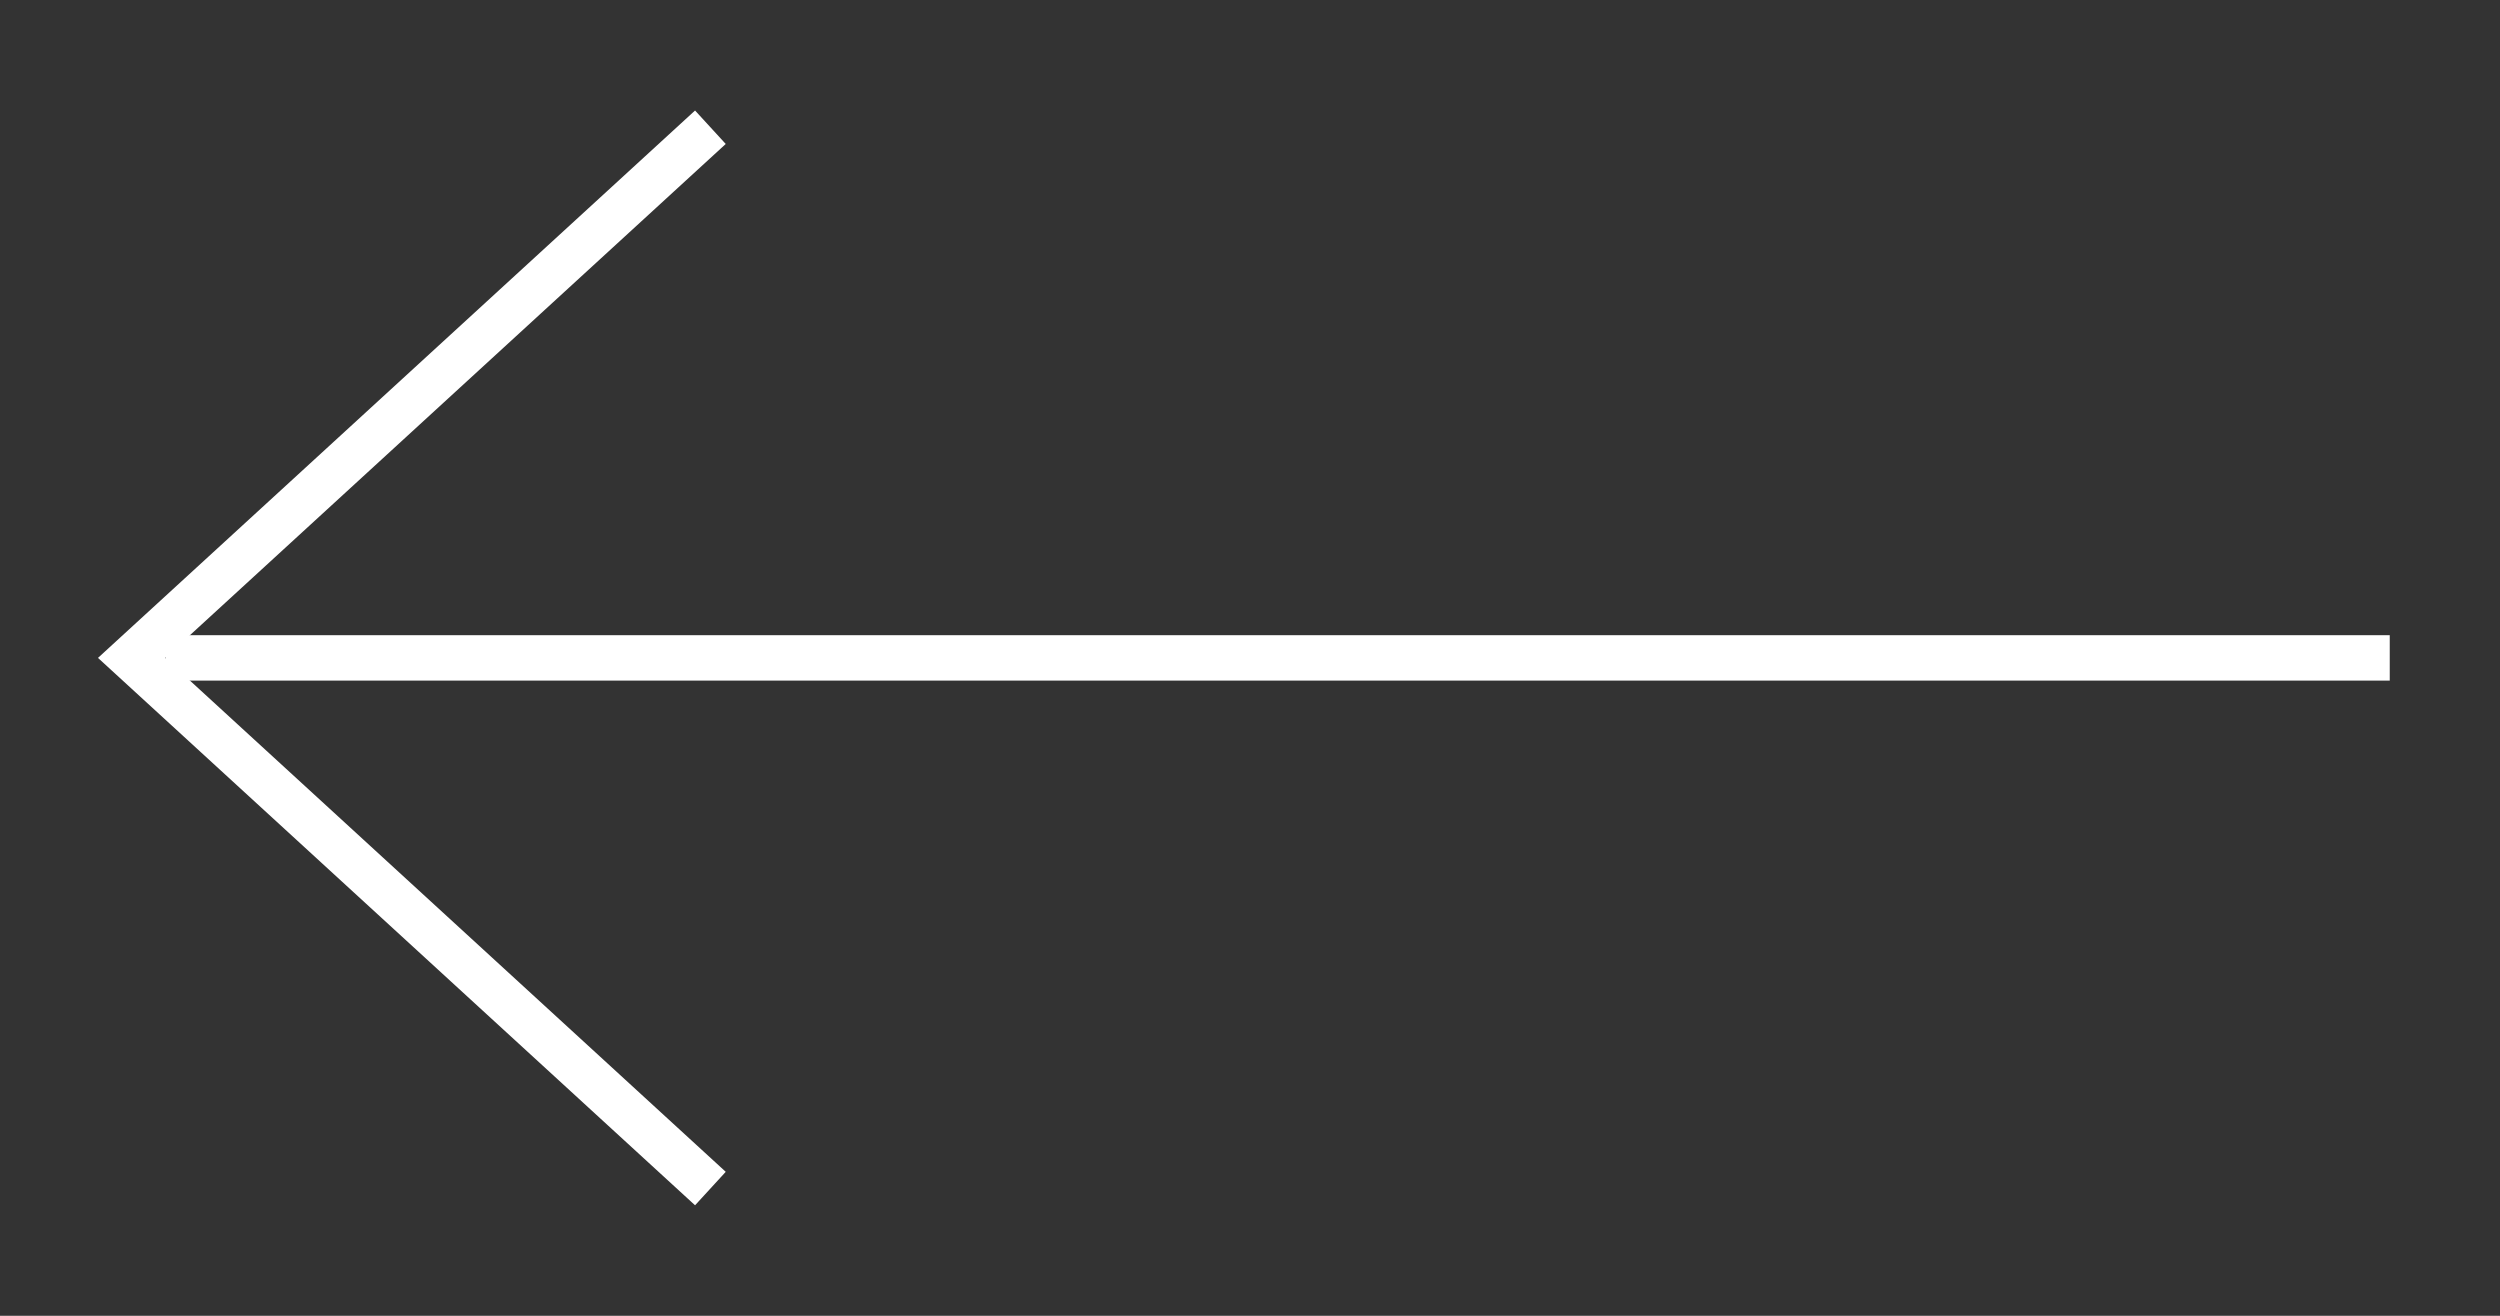
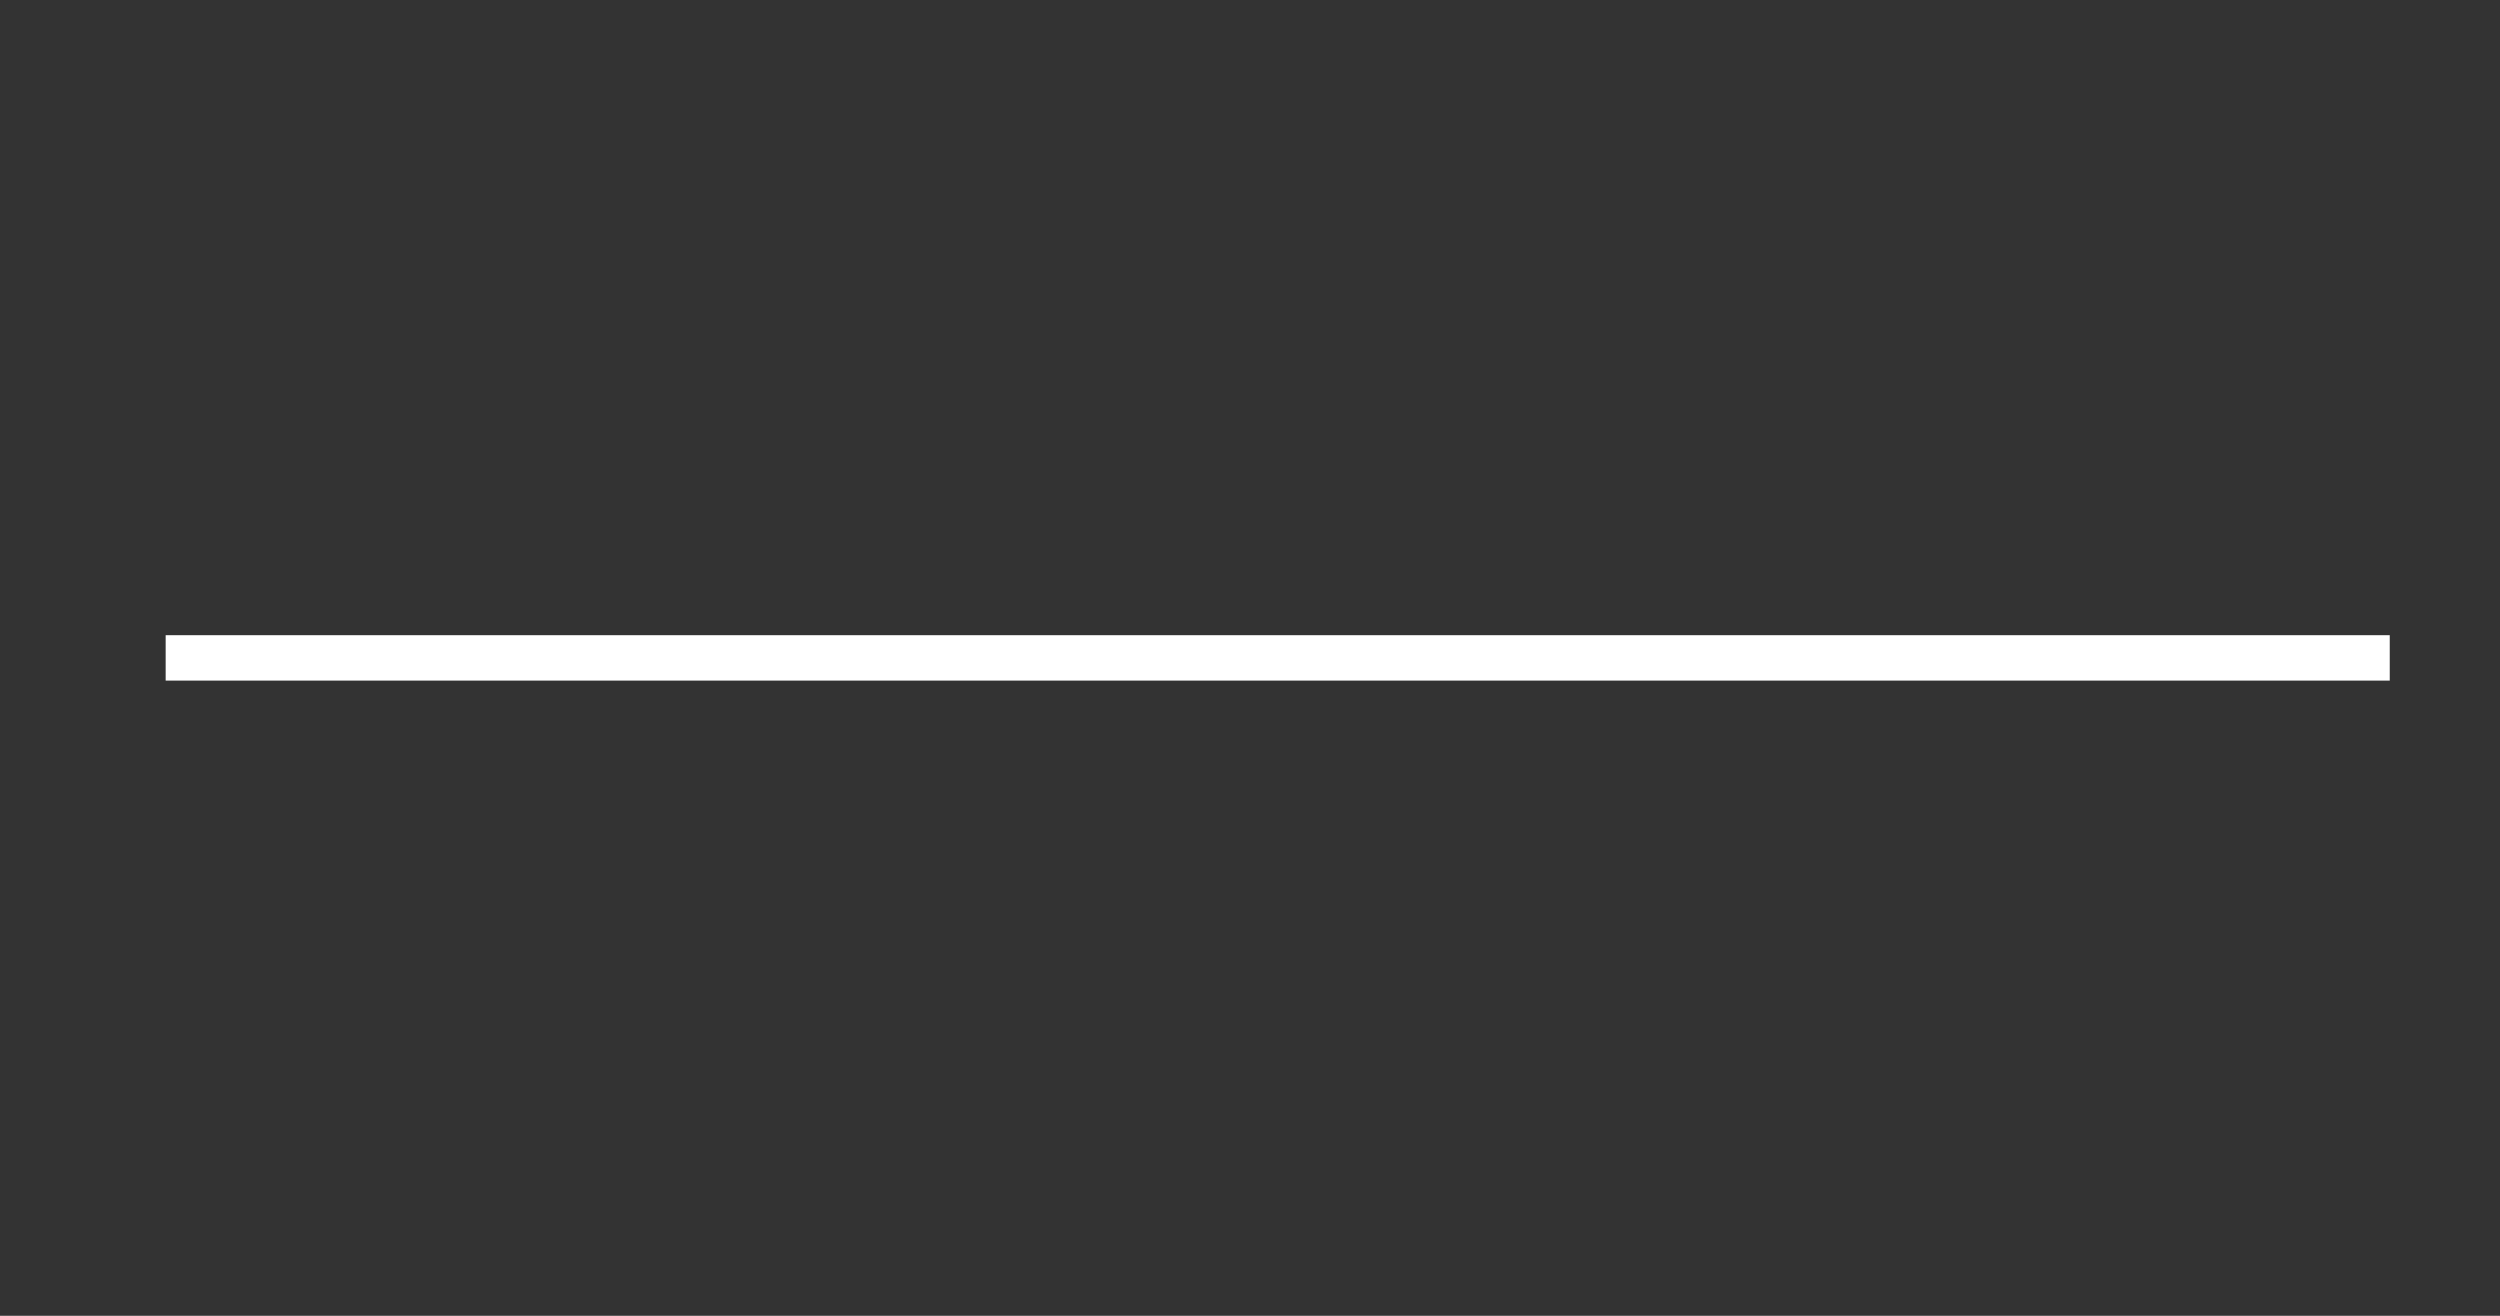
<svg xmlns="http://www.w3.org/2000/svg" width="19" height="10" viewBox="0 0 19 10" fill="none">
  <rect x="0" y="0" width="19" height="10" fill="#333333" stroke="none" />
  <line x1="18.162" y1="5" x2="1.259" y2="5" stroke="#fff" stroke-width="0.345" />
-   <path d="M5.399 0.967L1 5L5.399 9.033" stroke="#fff" stroke-width="0.345" />
</svg>